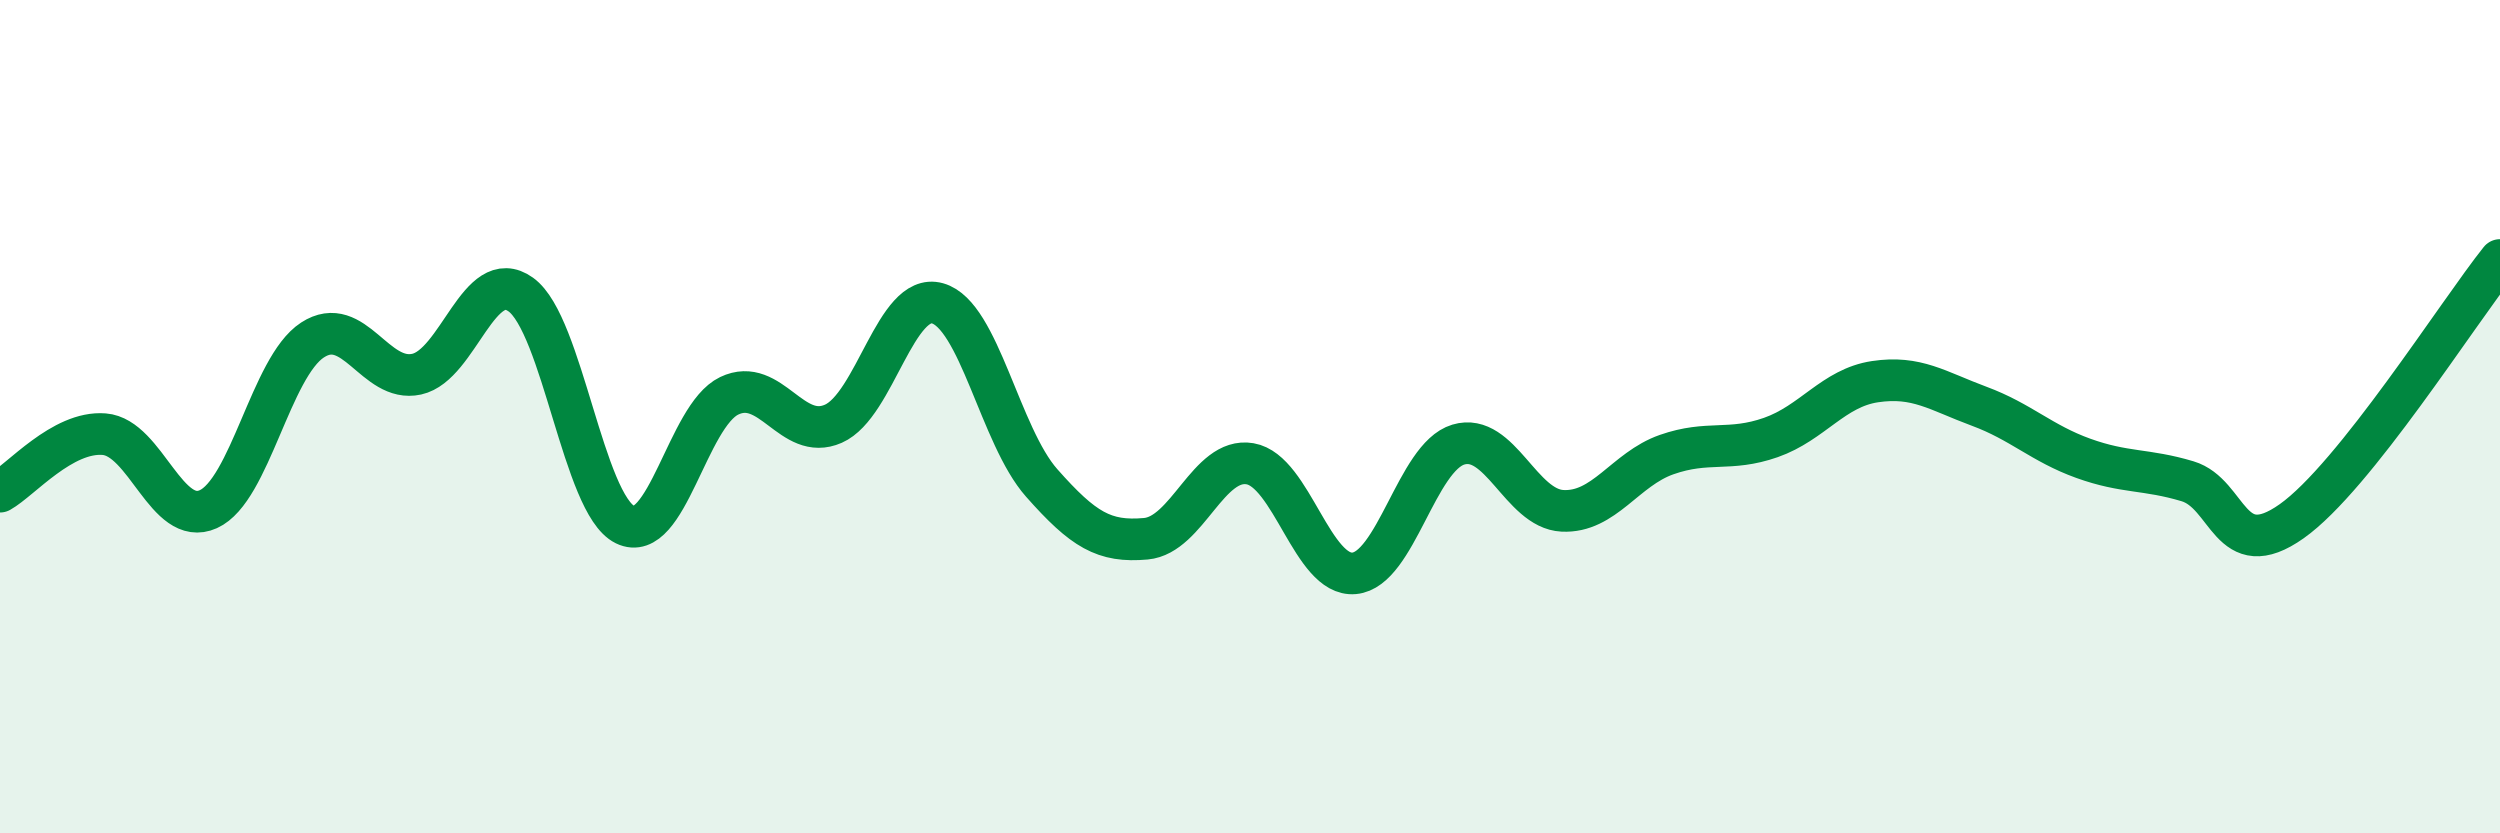
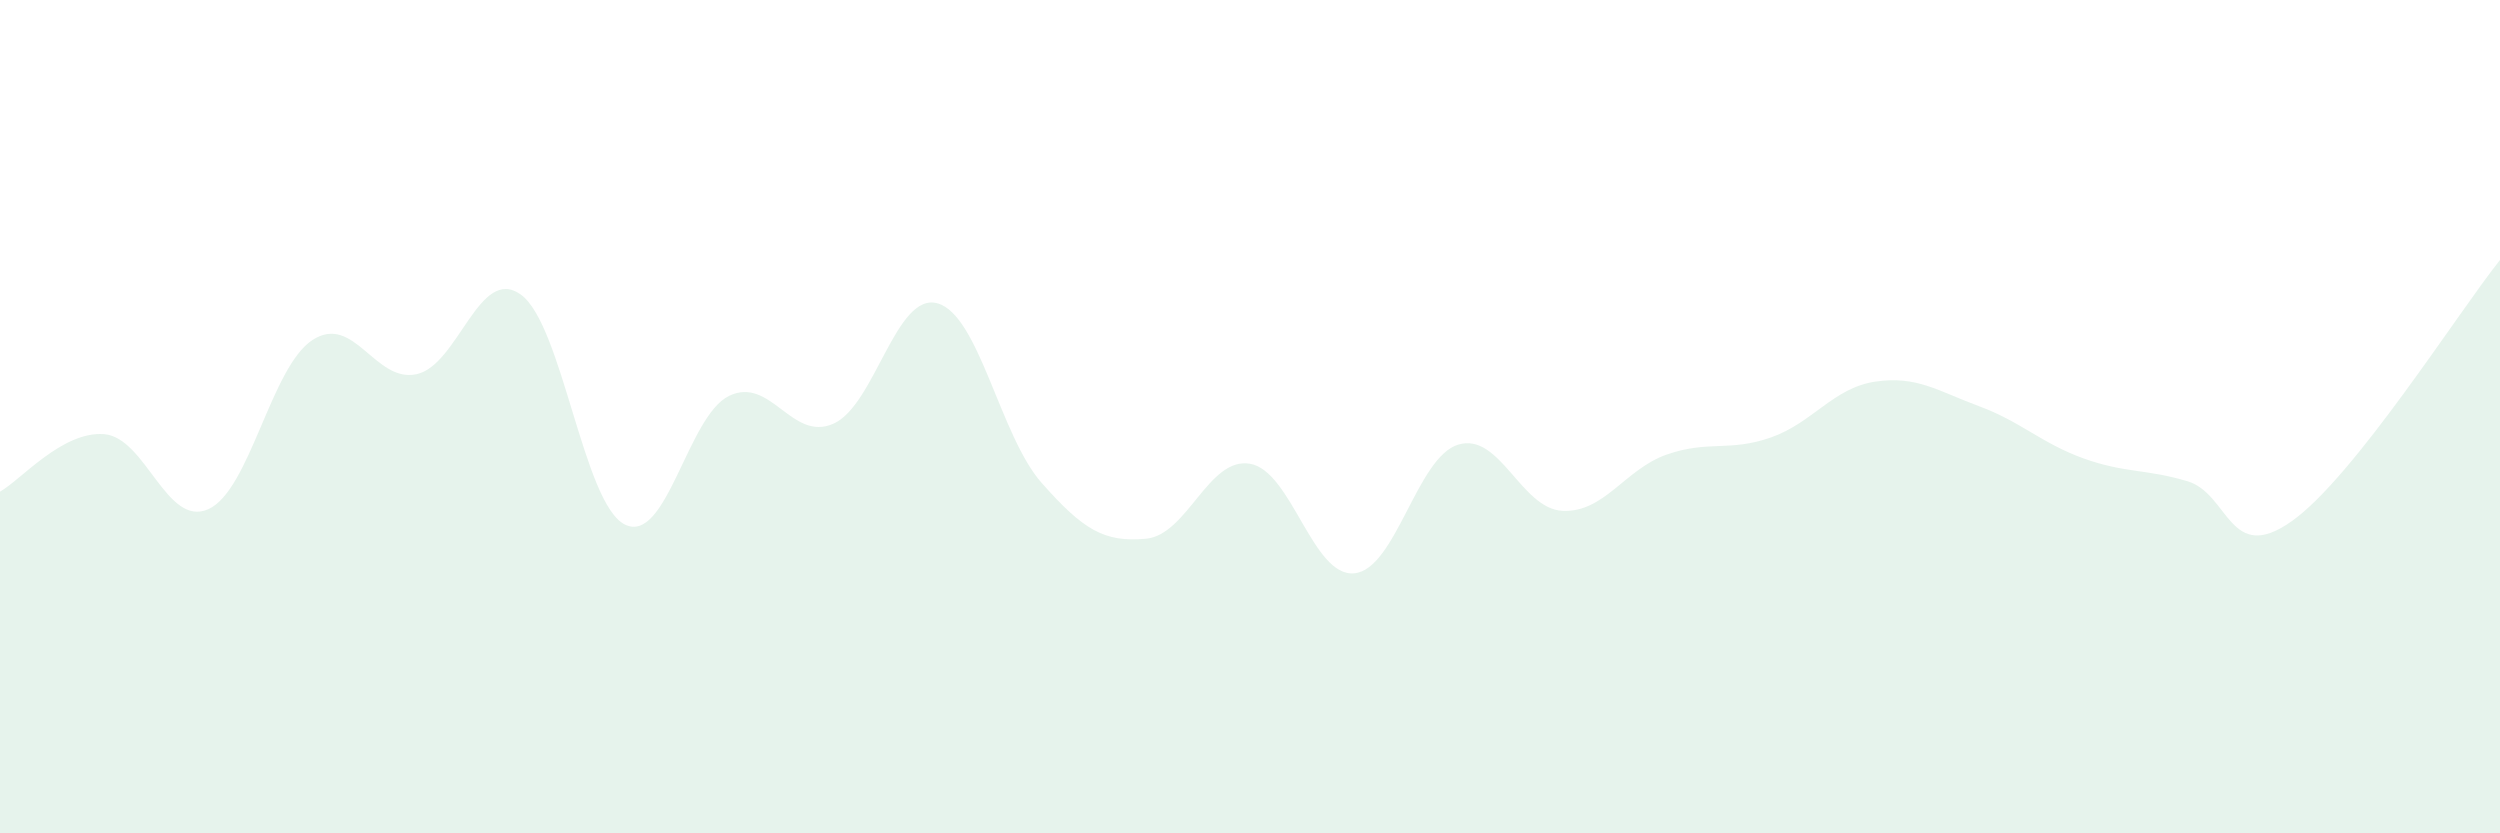
<svg xmlns="http://www.w3.org/2000/svg" width="60" height="20" viewBox="0 0 60 20">
  <path d="M 0,11.8 C 0.5,11.52 1.5,10.34 2.5,10.42 C 3.5,10.5 4,12.67 5,12.22 C 6,11.77 6.5,8.81 7.5,8.16 C 8.5,7.51 9,9.2 10,8.98 C 11,8.76 11.5,6.35 12.5,7.07 C 13.5,7.79 14,12.1 15,12.59 C 16,13.08 16.5,9.98 17.5,9.5 C 18.5,9.02 19,10.61 20,10.17 C 21,9.73 21.5,7 22.5,7.28 C 23.5,7.56 24,10.46 25,11.59 C 26,12.72 26.5,13.02 27.5,12.93 C 28.5,12.84 29,10.96 30,11.13 C 31,11.3 31.5,13.85 32.5,13.76 C 33.5,13.67 34,10.97 35,10.67 C 36,10.37 36.5,12.21 37.5,12.26 C 38.5,12.31 39,11.26 40,10.91 C 41,10.56 41.5,10.85 42.5,10.5 C 43.5,10.15 44,9.31 45,9.16 C 46,9.01 46.5,9.38 47.5,9.75 C 48.5,10.12 49,10.64 50,11 C 51,11.36 51.5,11.25 52.5,11.55 C 53.5,11.85 53.5,13.57 55,12.51 C 56.5,11.45 59,7.49 60,6.24L60 20L0 20Z" fill="#008740" opacity="0.1" stroke-linecap="round" stroke-linejoin="round" />
-   <path d="M 0,11.8 C 0.5,11.52 1.5,10.34 2.5,10.42 C 3.5,10.5 4,12.67 5,12.22 C 6,11.77 6.5,8.81 7.5,8.16 C 8.5,7.51 9,9.2 10,8.98 C 11,8.76 11.5,6.35 12.5,7.07 C 13.5,7.79 14,12.1 15,12.59 C 16,13.08 16.5,9.98 17.5,9.5 C 18.5,9.02 19,10.61 20,10.17 C 21,9.73 21.5,7 22.5,7.28 C 23.5,7.56 24,10.46 25,11.59 C 26,12.72 26.5,13.02 27.5,12.93 C 28.5,12.84 29,10.96 30,11.13 C 31,11.3 31.5,13.85 32.5,13.76 C 33.5,13.67 34,10.97 35,10.67 C 36,10.37 36.5,12.21 37.5,12.26 C 38.5,12.31 39,11.26 40,10.91 C 41,10.56 41.5,10.85 42.5,10.5 C 43.5,10.15 44,9.31 45,9.16 C 46,9.01 46.5,9.38 47.5,9.75 C 48.5,10.12 49,10.64 50,11 C 51,11.36 51.5,11.25 52.5,11.55 C 53.5,11.85 53.5,13.57 55,12.51 C 56.5,11.45 59,7.49 60,6.24" stroke="#008740" stroke-width="1" fill="none" stroke-linecap="round" stroke-linejoin="round" />
</svg>